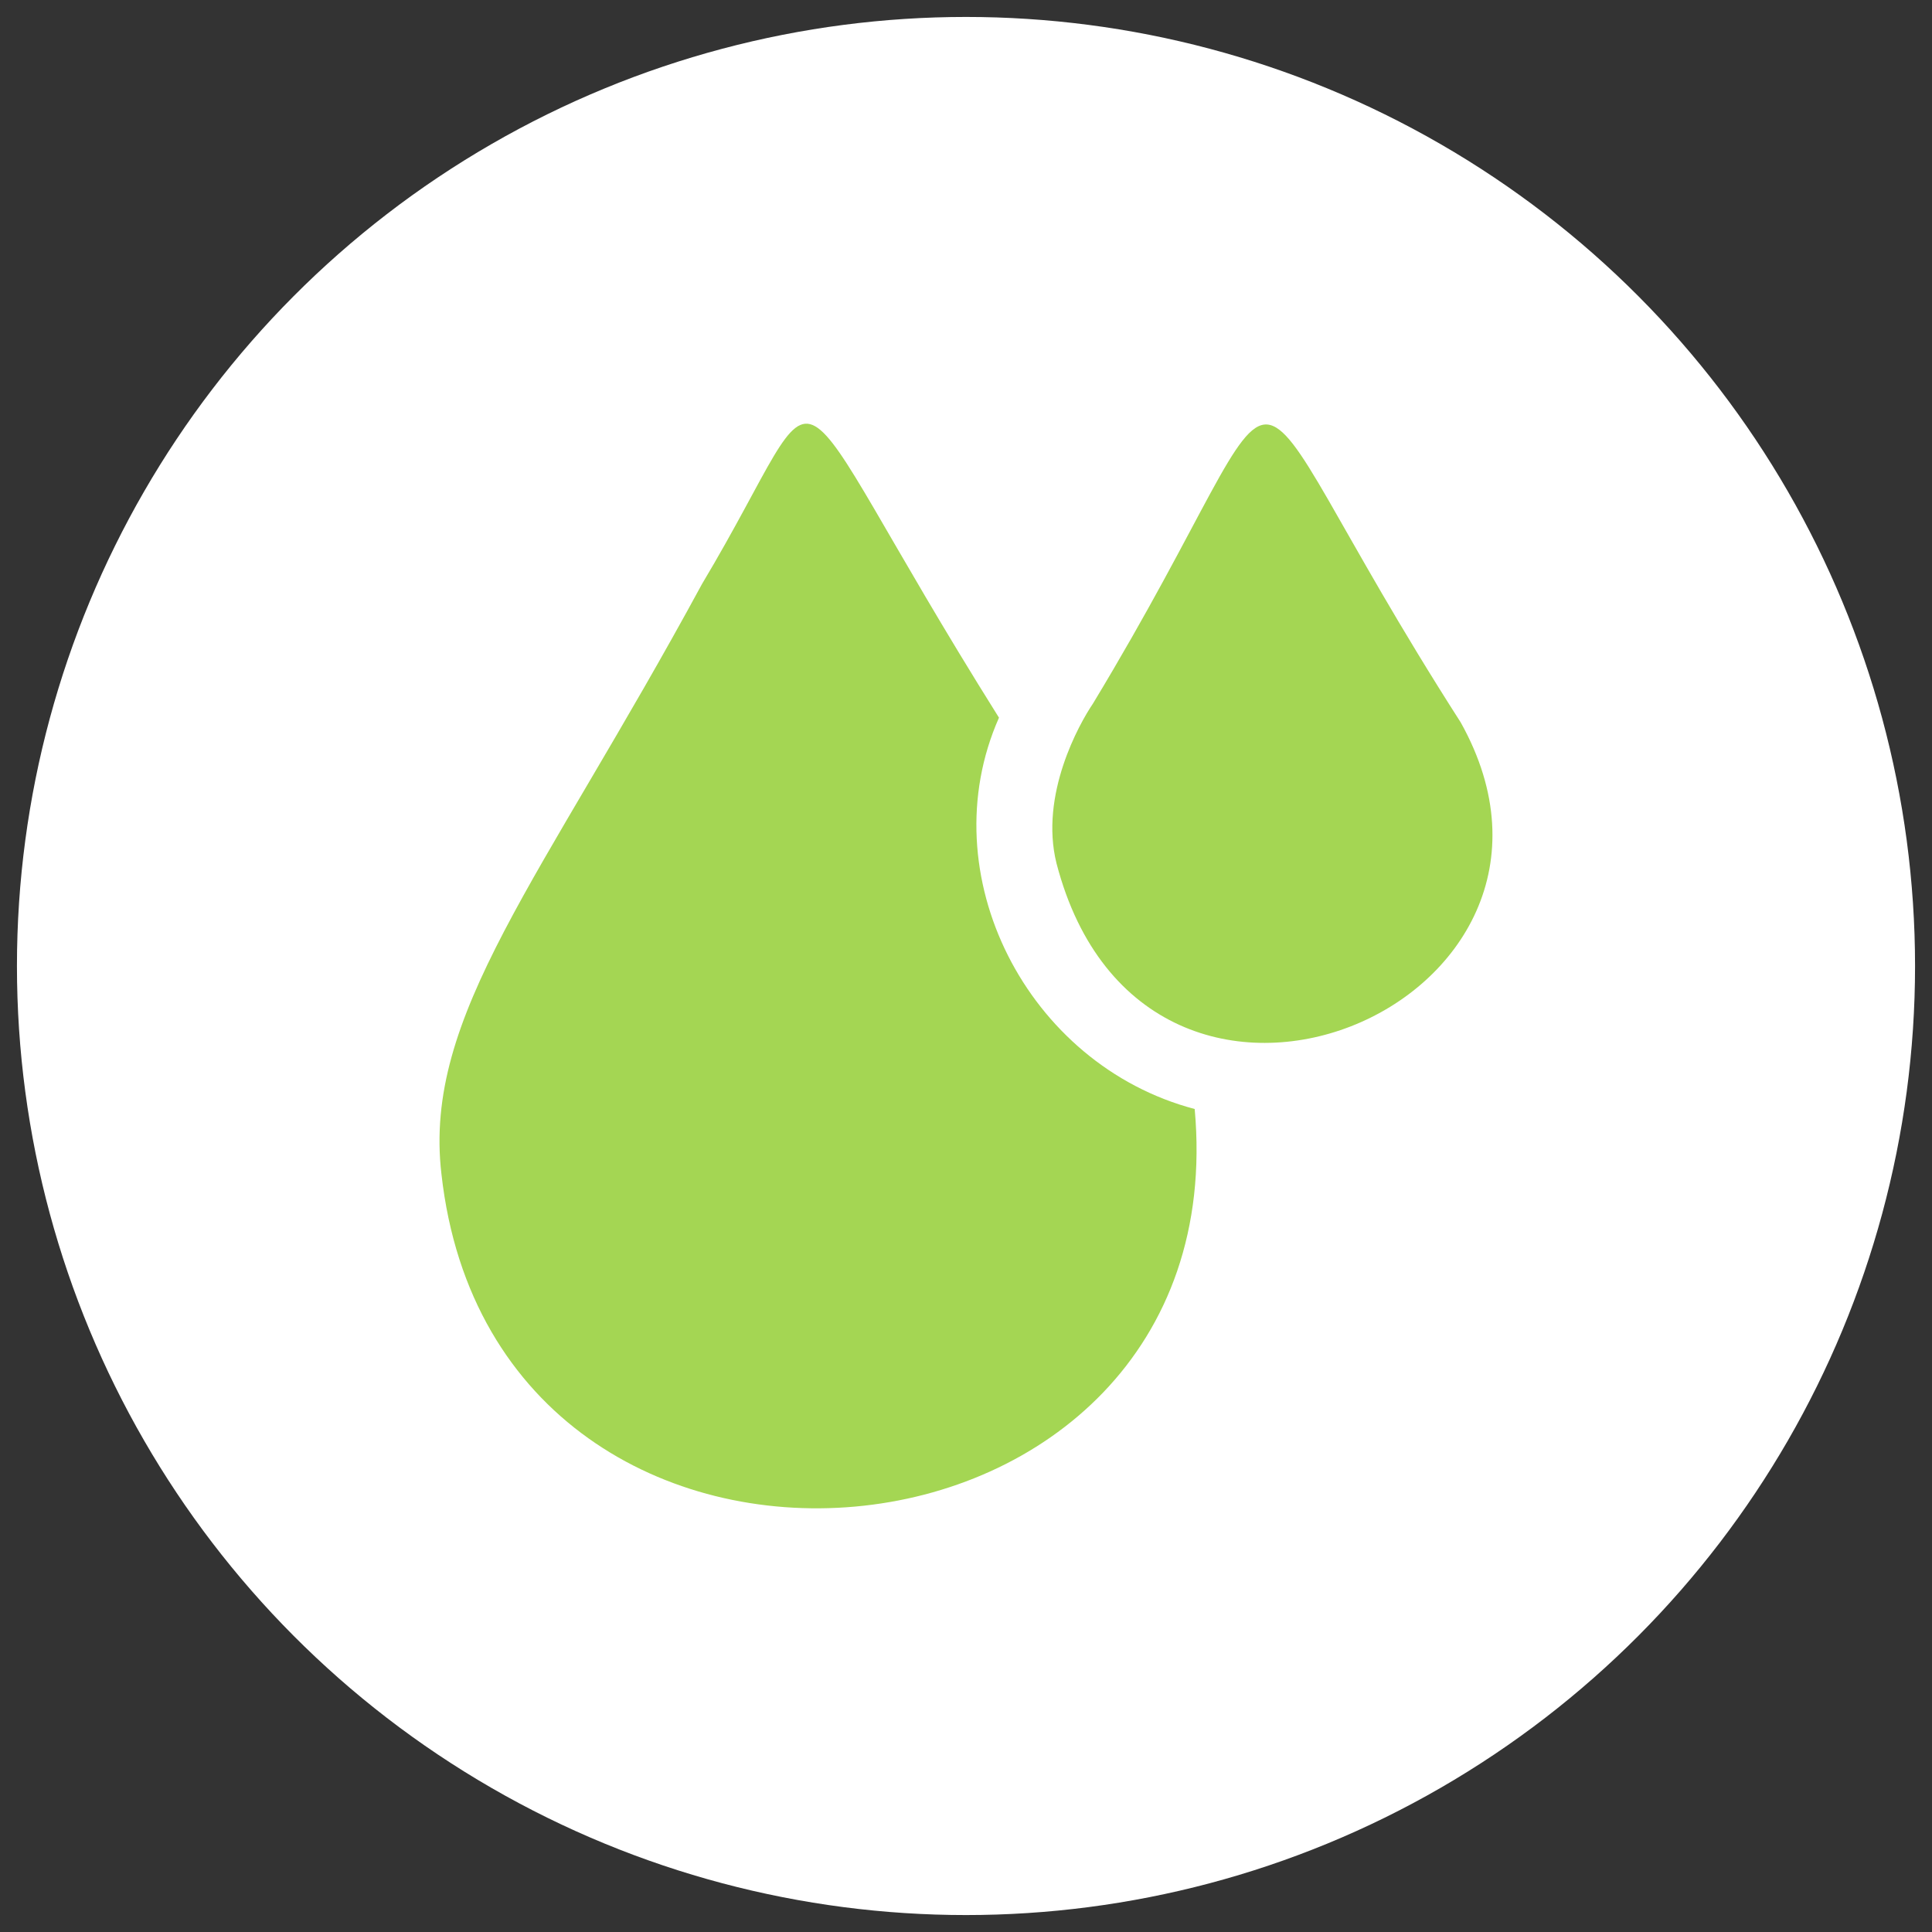
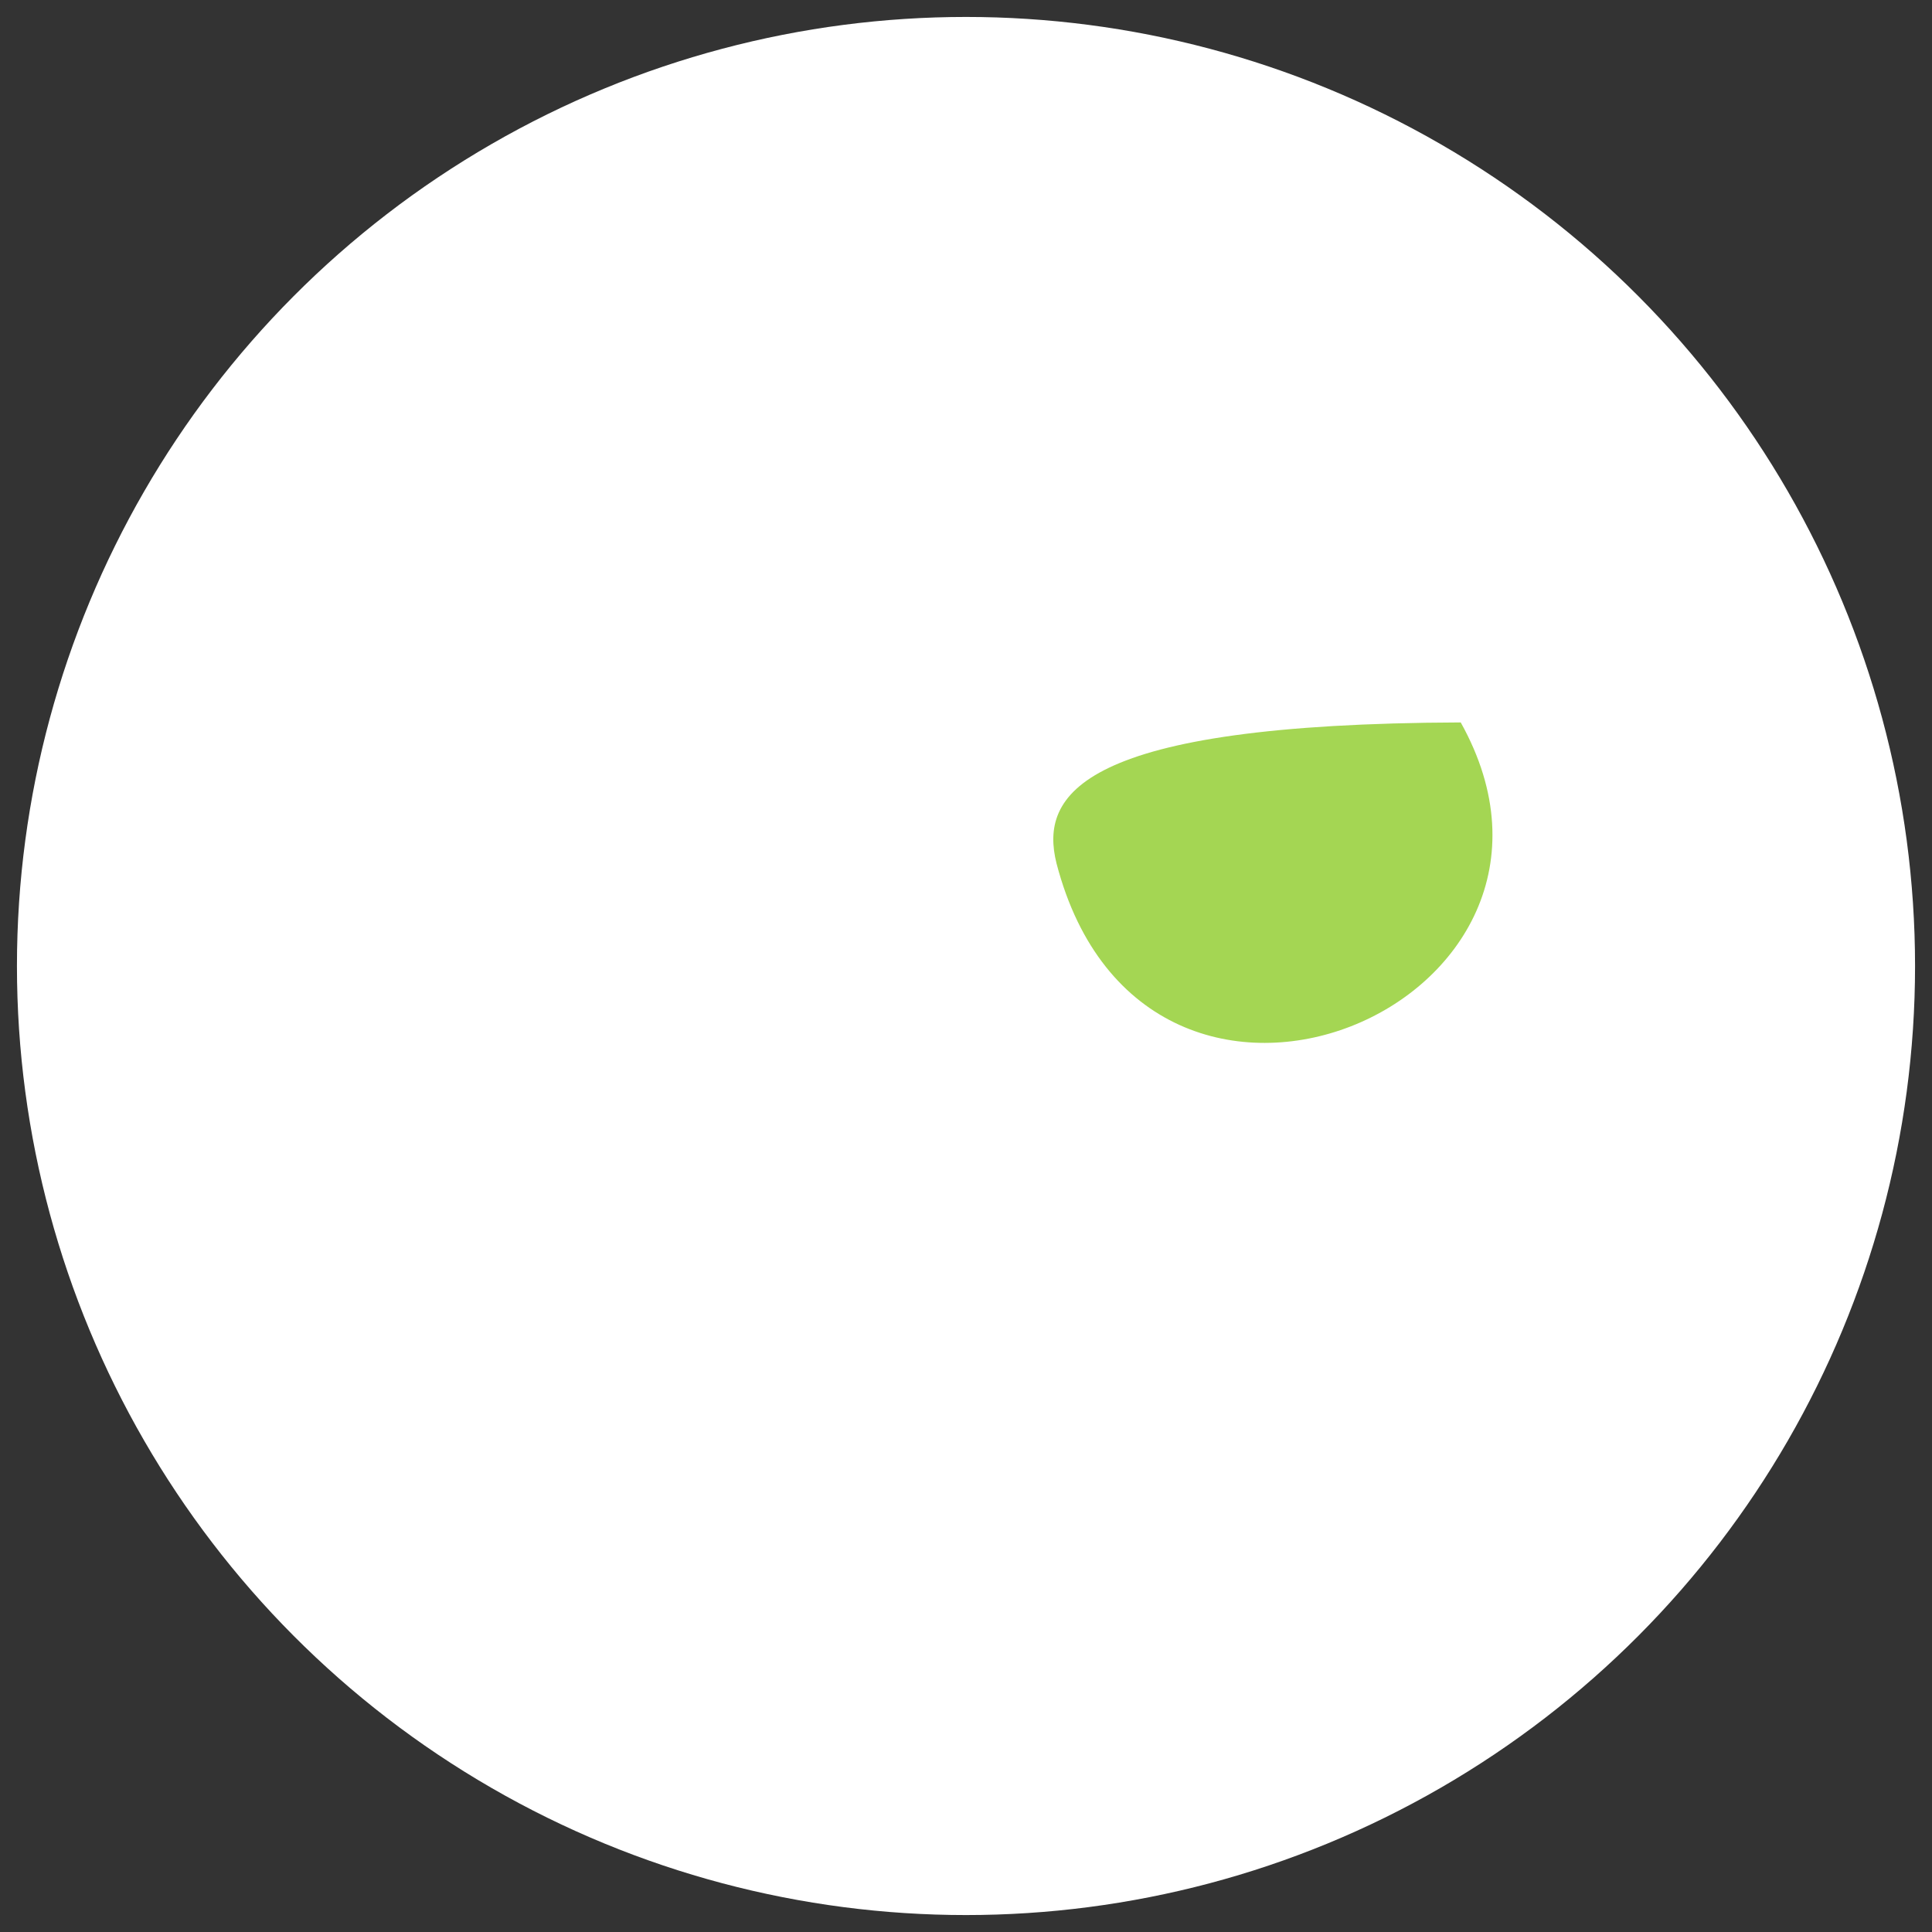
<svg xmlns="http://www.w3.org/2000/svg" width="57" height="57" viewBox="0 0 57 57" fill="none">
  <rect x="0" y="0" width="57" height="57" fill="#333333" stroke="none" />
  <circle cx="28.5" cy="28.5" r="28" fill="white" />
  <g clip-path="url(#clip0_8216_24064)">
-     <path d="M43.096 21.314C35.642 9.683 38.941 9.69 32.243 20.762C31.843 21.352 30.666 23.447 31.17 25.471C33.792 35.541 47.73 29.612 43.096 21.314Z" fill="#A4D653" />
-     <path d="M35.247 32.719C30.303 31.417 27.426 25.793 29.473 21.174C22.642 10.289 24.765 10.448 20.712 17.229C15.952 26.005 12.474 29.957 13.024 34.639C14.633 49.055 36.544 47.024 35.247 32.719Z" fill="#A4D653" />
+     <path d="M43.096 21.314C31.843 21.352 30.666 23.447 31.17 25.471C33.792 35.541 47.73 29.612 43.096 21.314Z" fill="#A4D653" />
  </g>
  <defs>
    <clipPath id="clip0_8216_24064">
      <rect width="32" height="32" fill="white" transform="translate(12.5 12.5)" />
    </clipPath>
  </defs>
</svg>